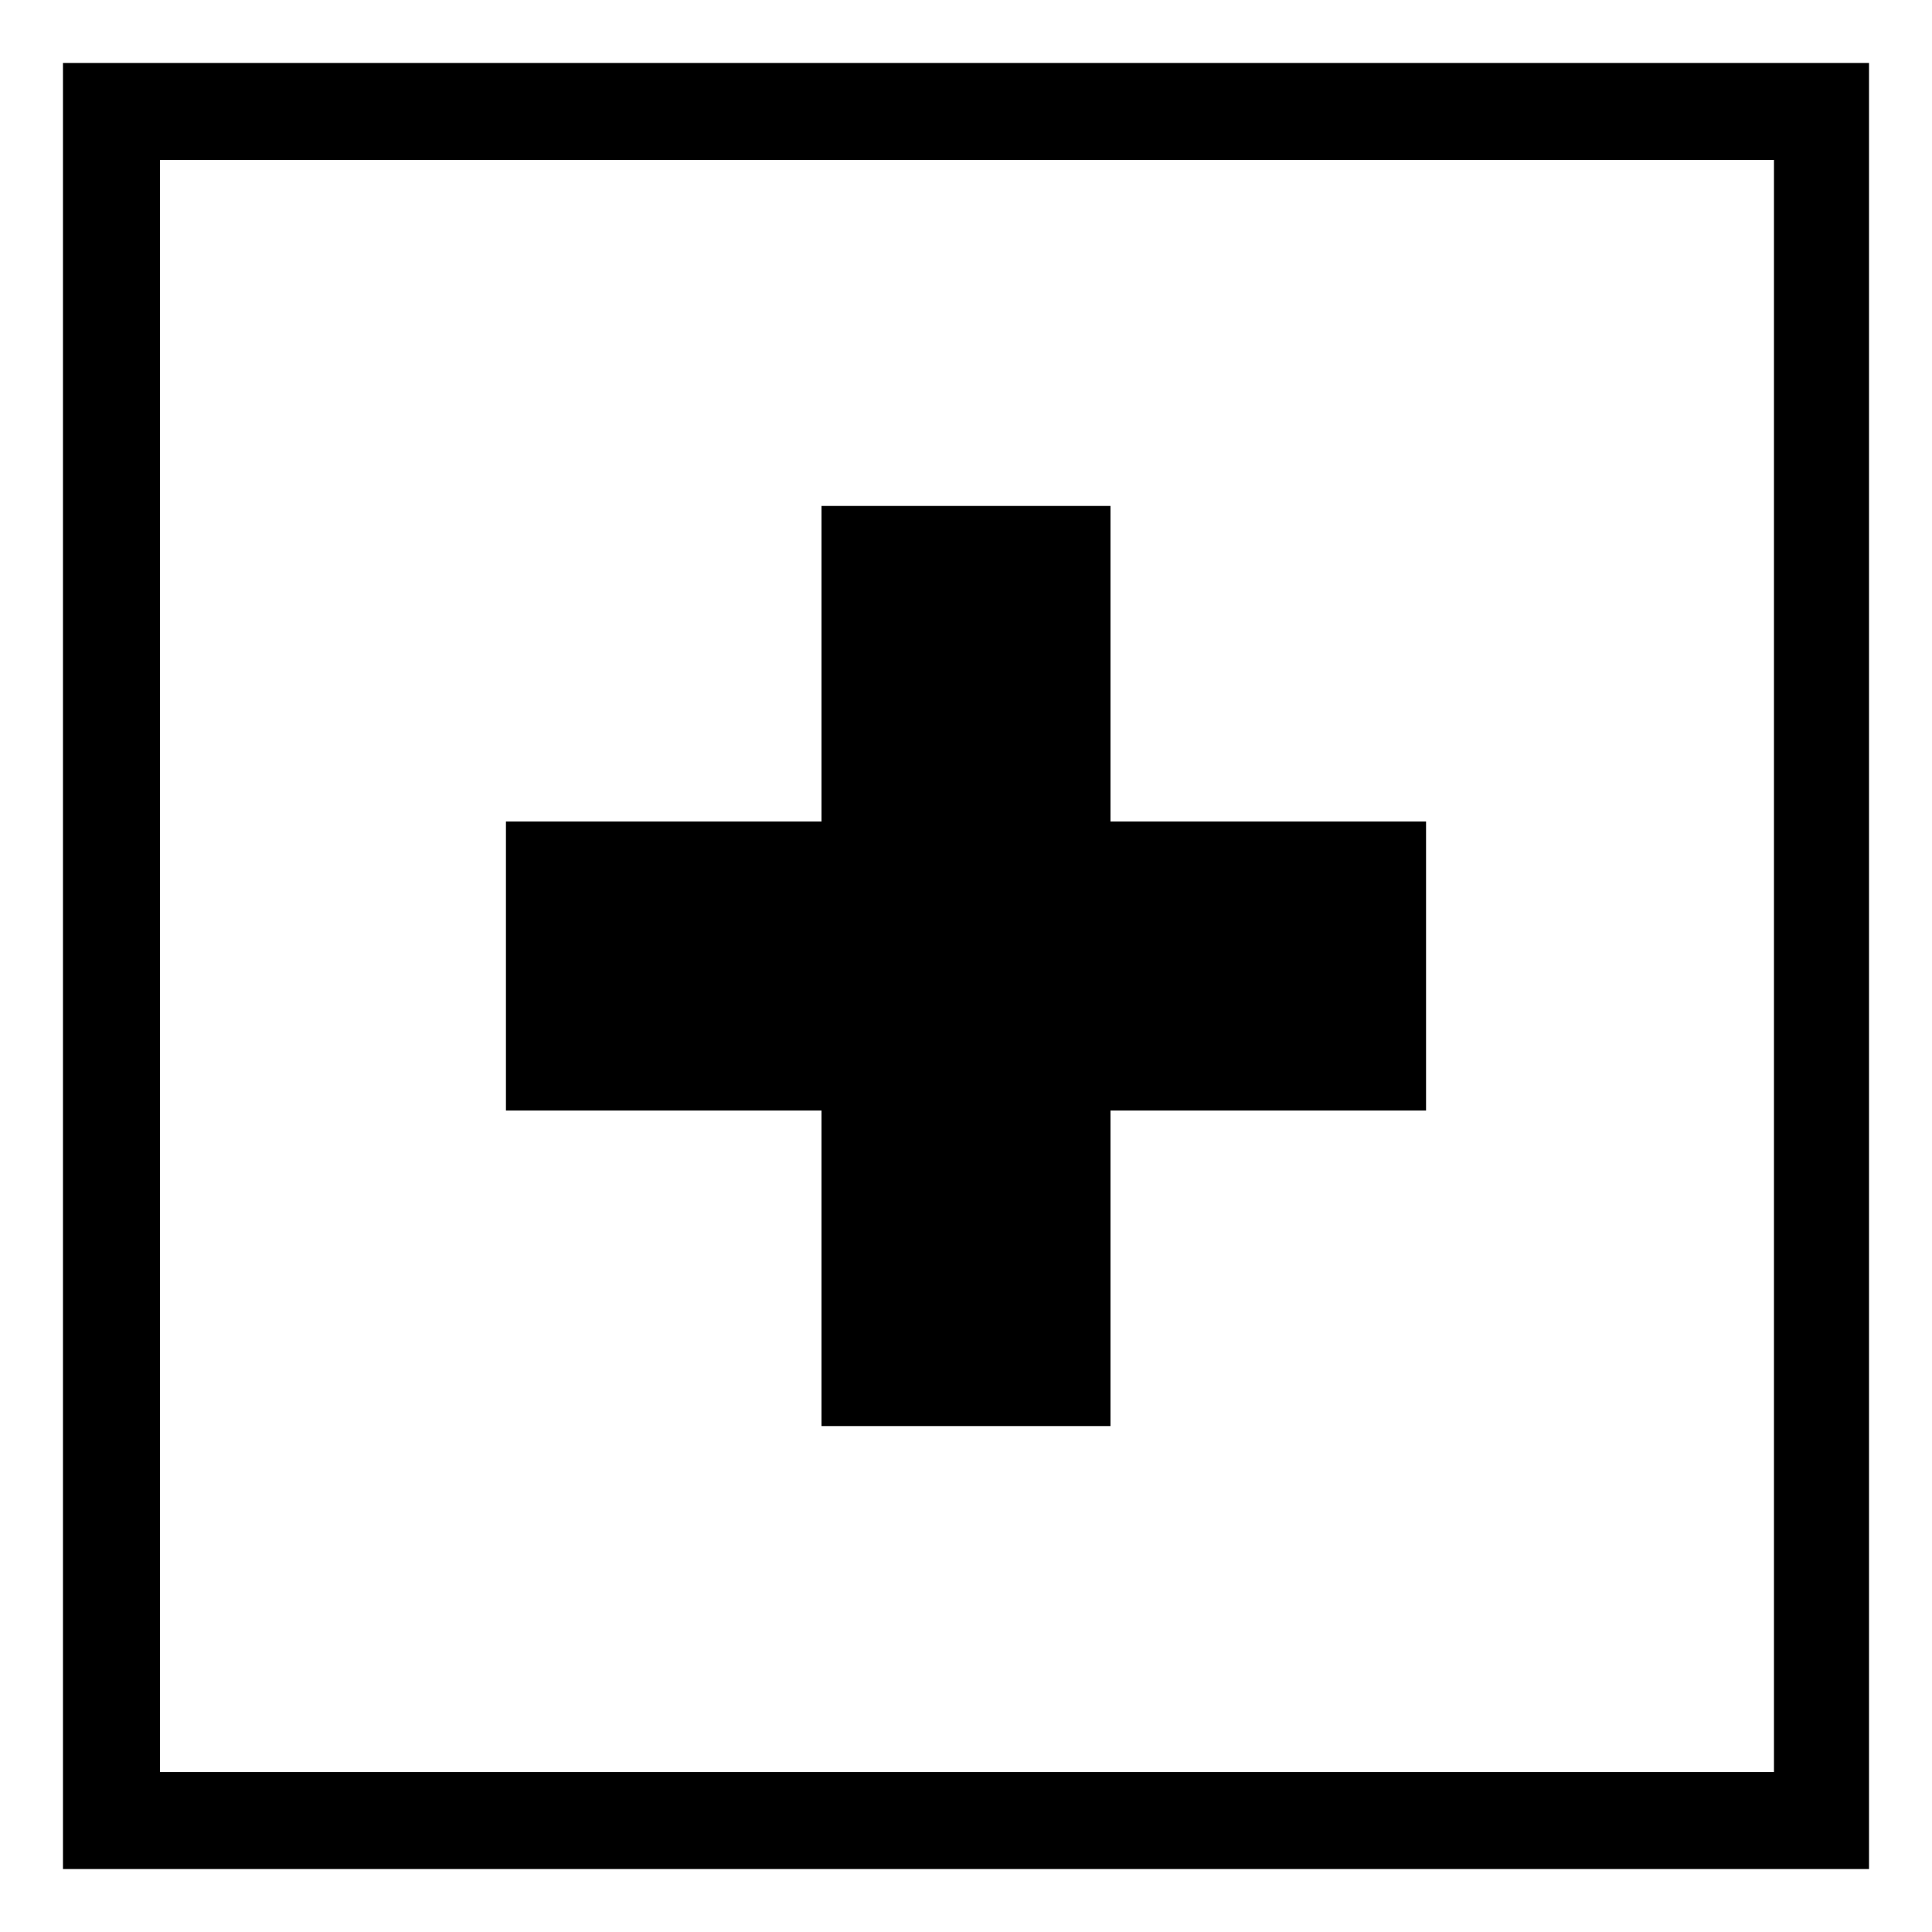
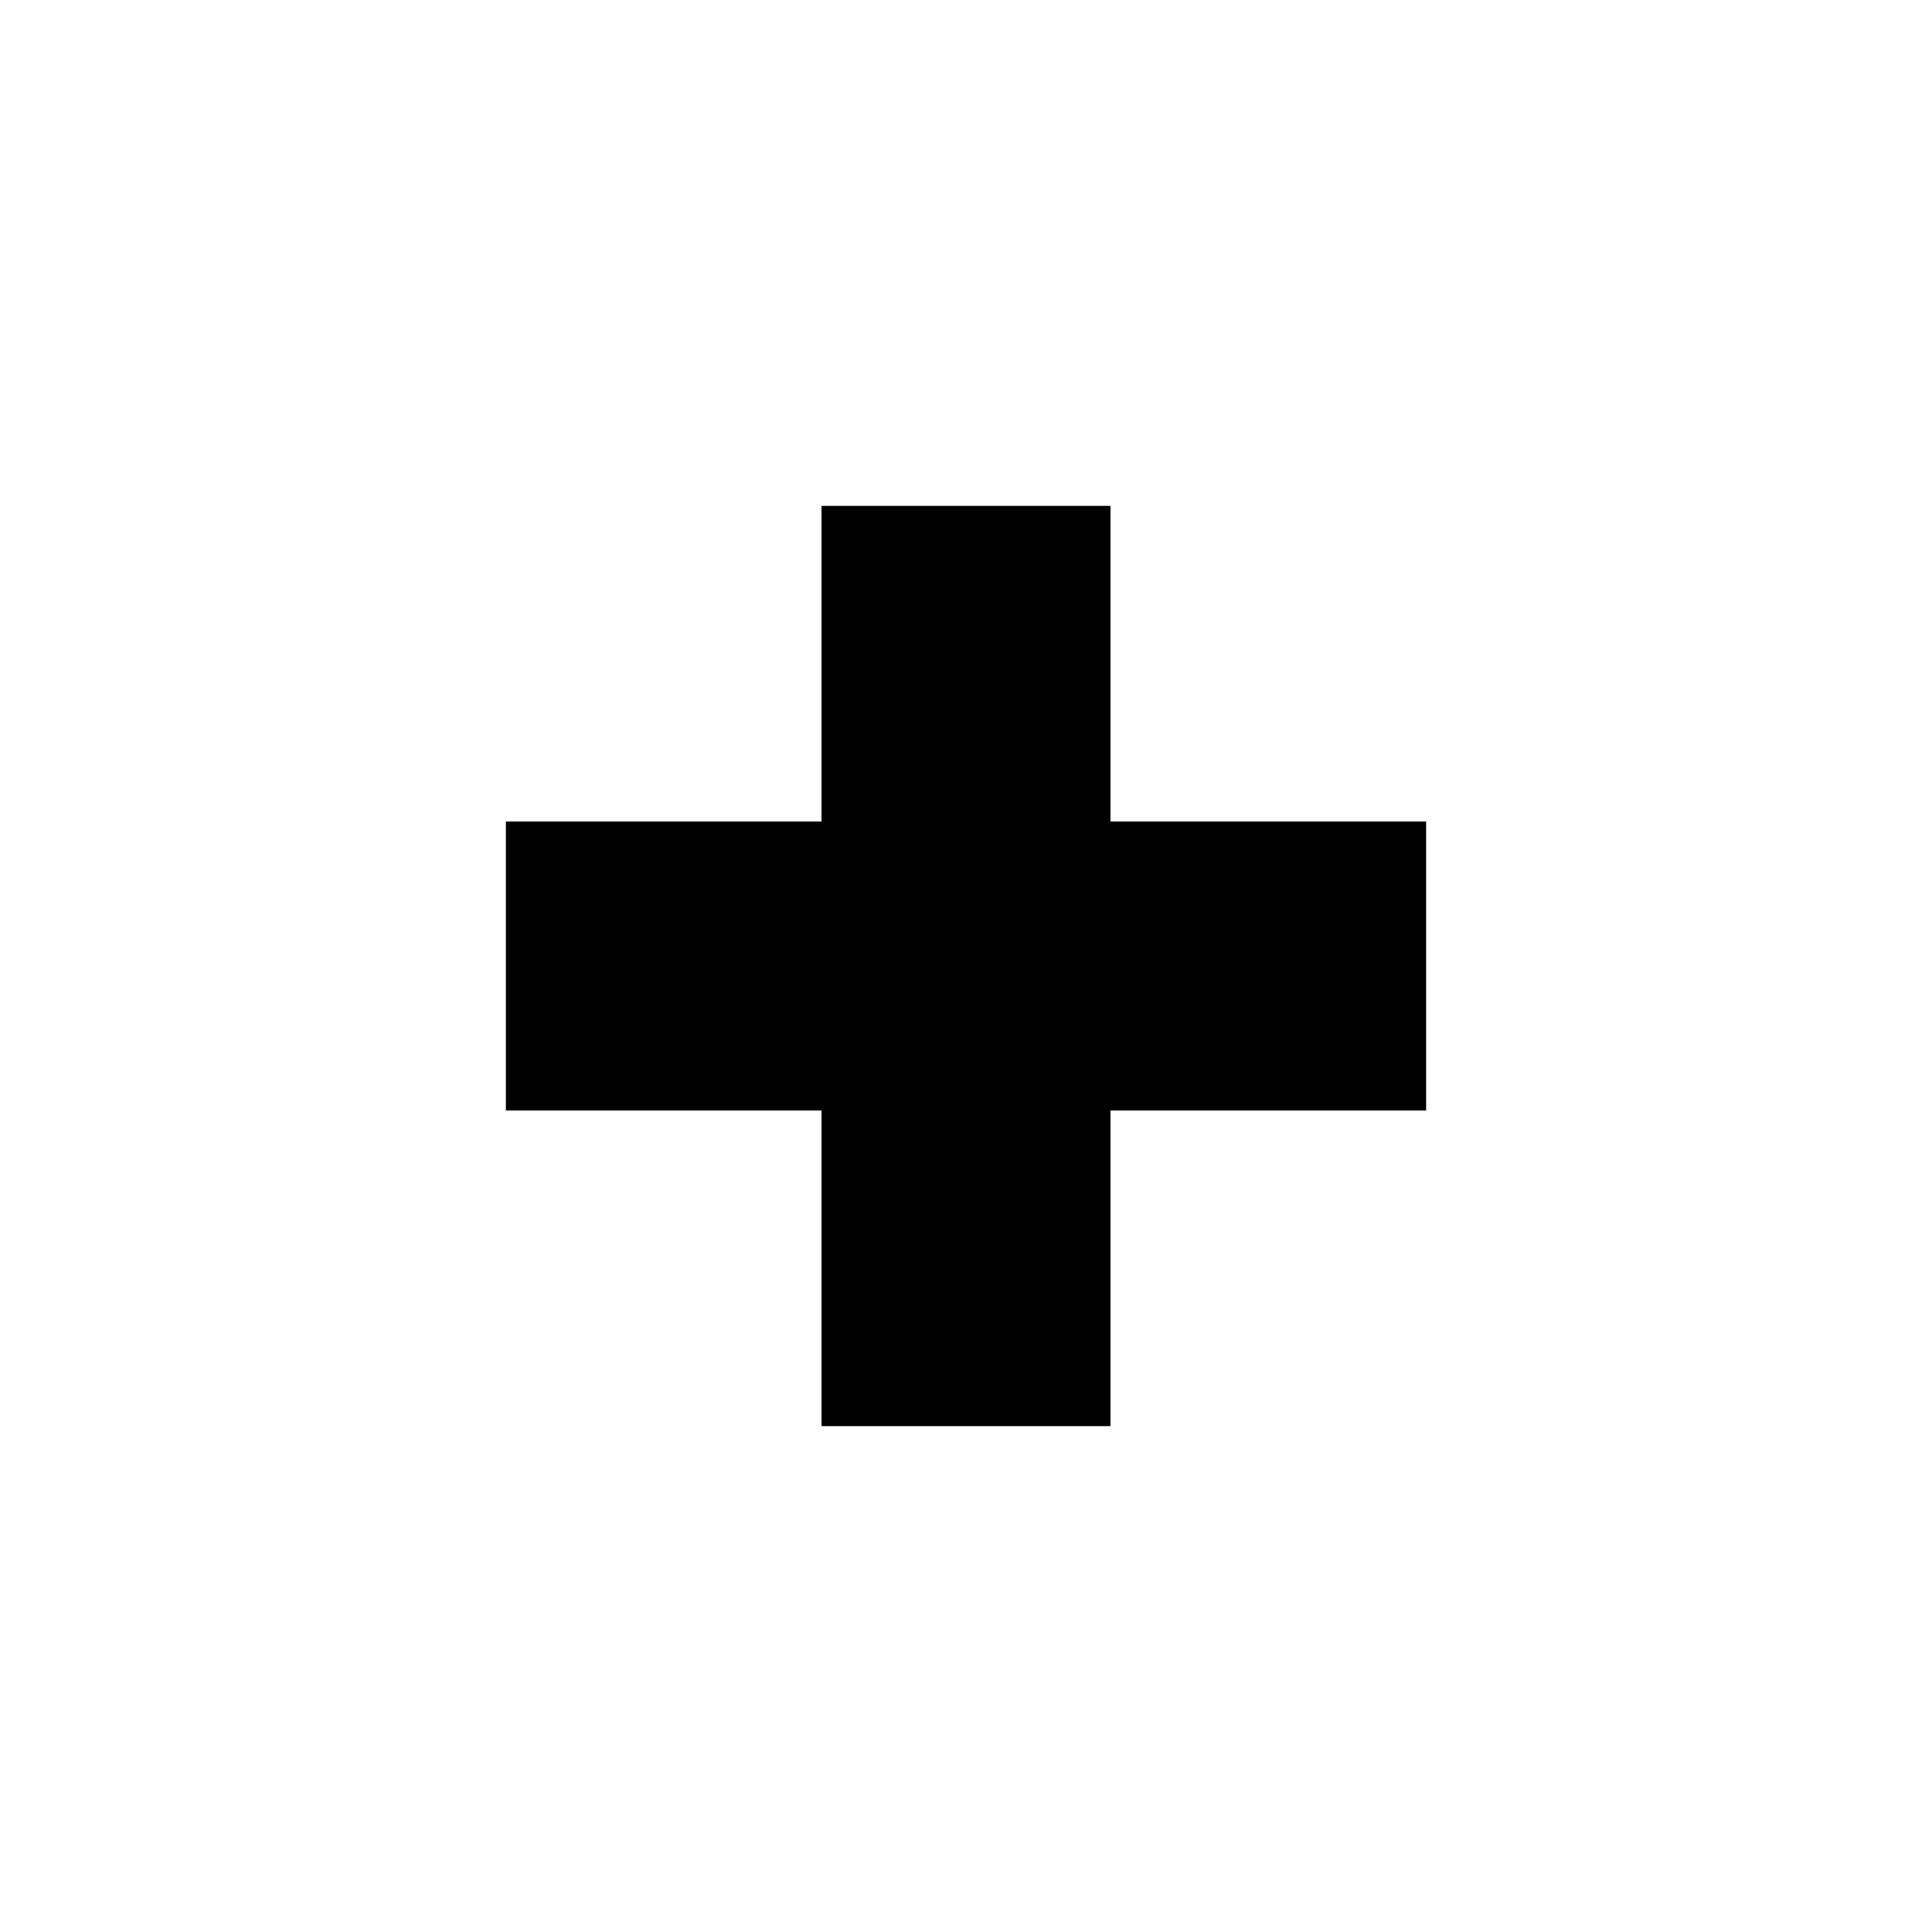
<svg xmlns="http://www.w3.org/2000/svg" fill="#000000" width="800px" height="800px" version="1.1" viewBox="144 144 512 512">
  <g>
    <path d="m361.71 438.29v83.633h76.578v-83.633h83.633v-76.578h-83.633v-83.633h-76.578v83.633h-83.633v76.578z" />
-     <path d="m160.69 160.69v478.62h478.62v-478.62zm452.93 452.93h-427.23v-427.23h427.73v427.23z" />
  </g>
</svg>